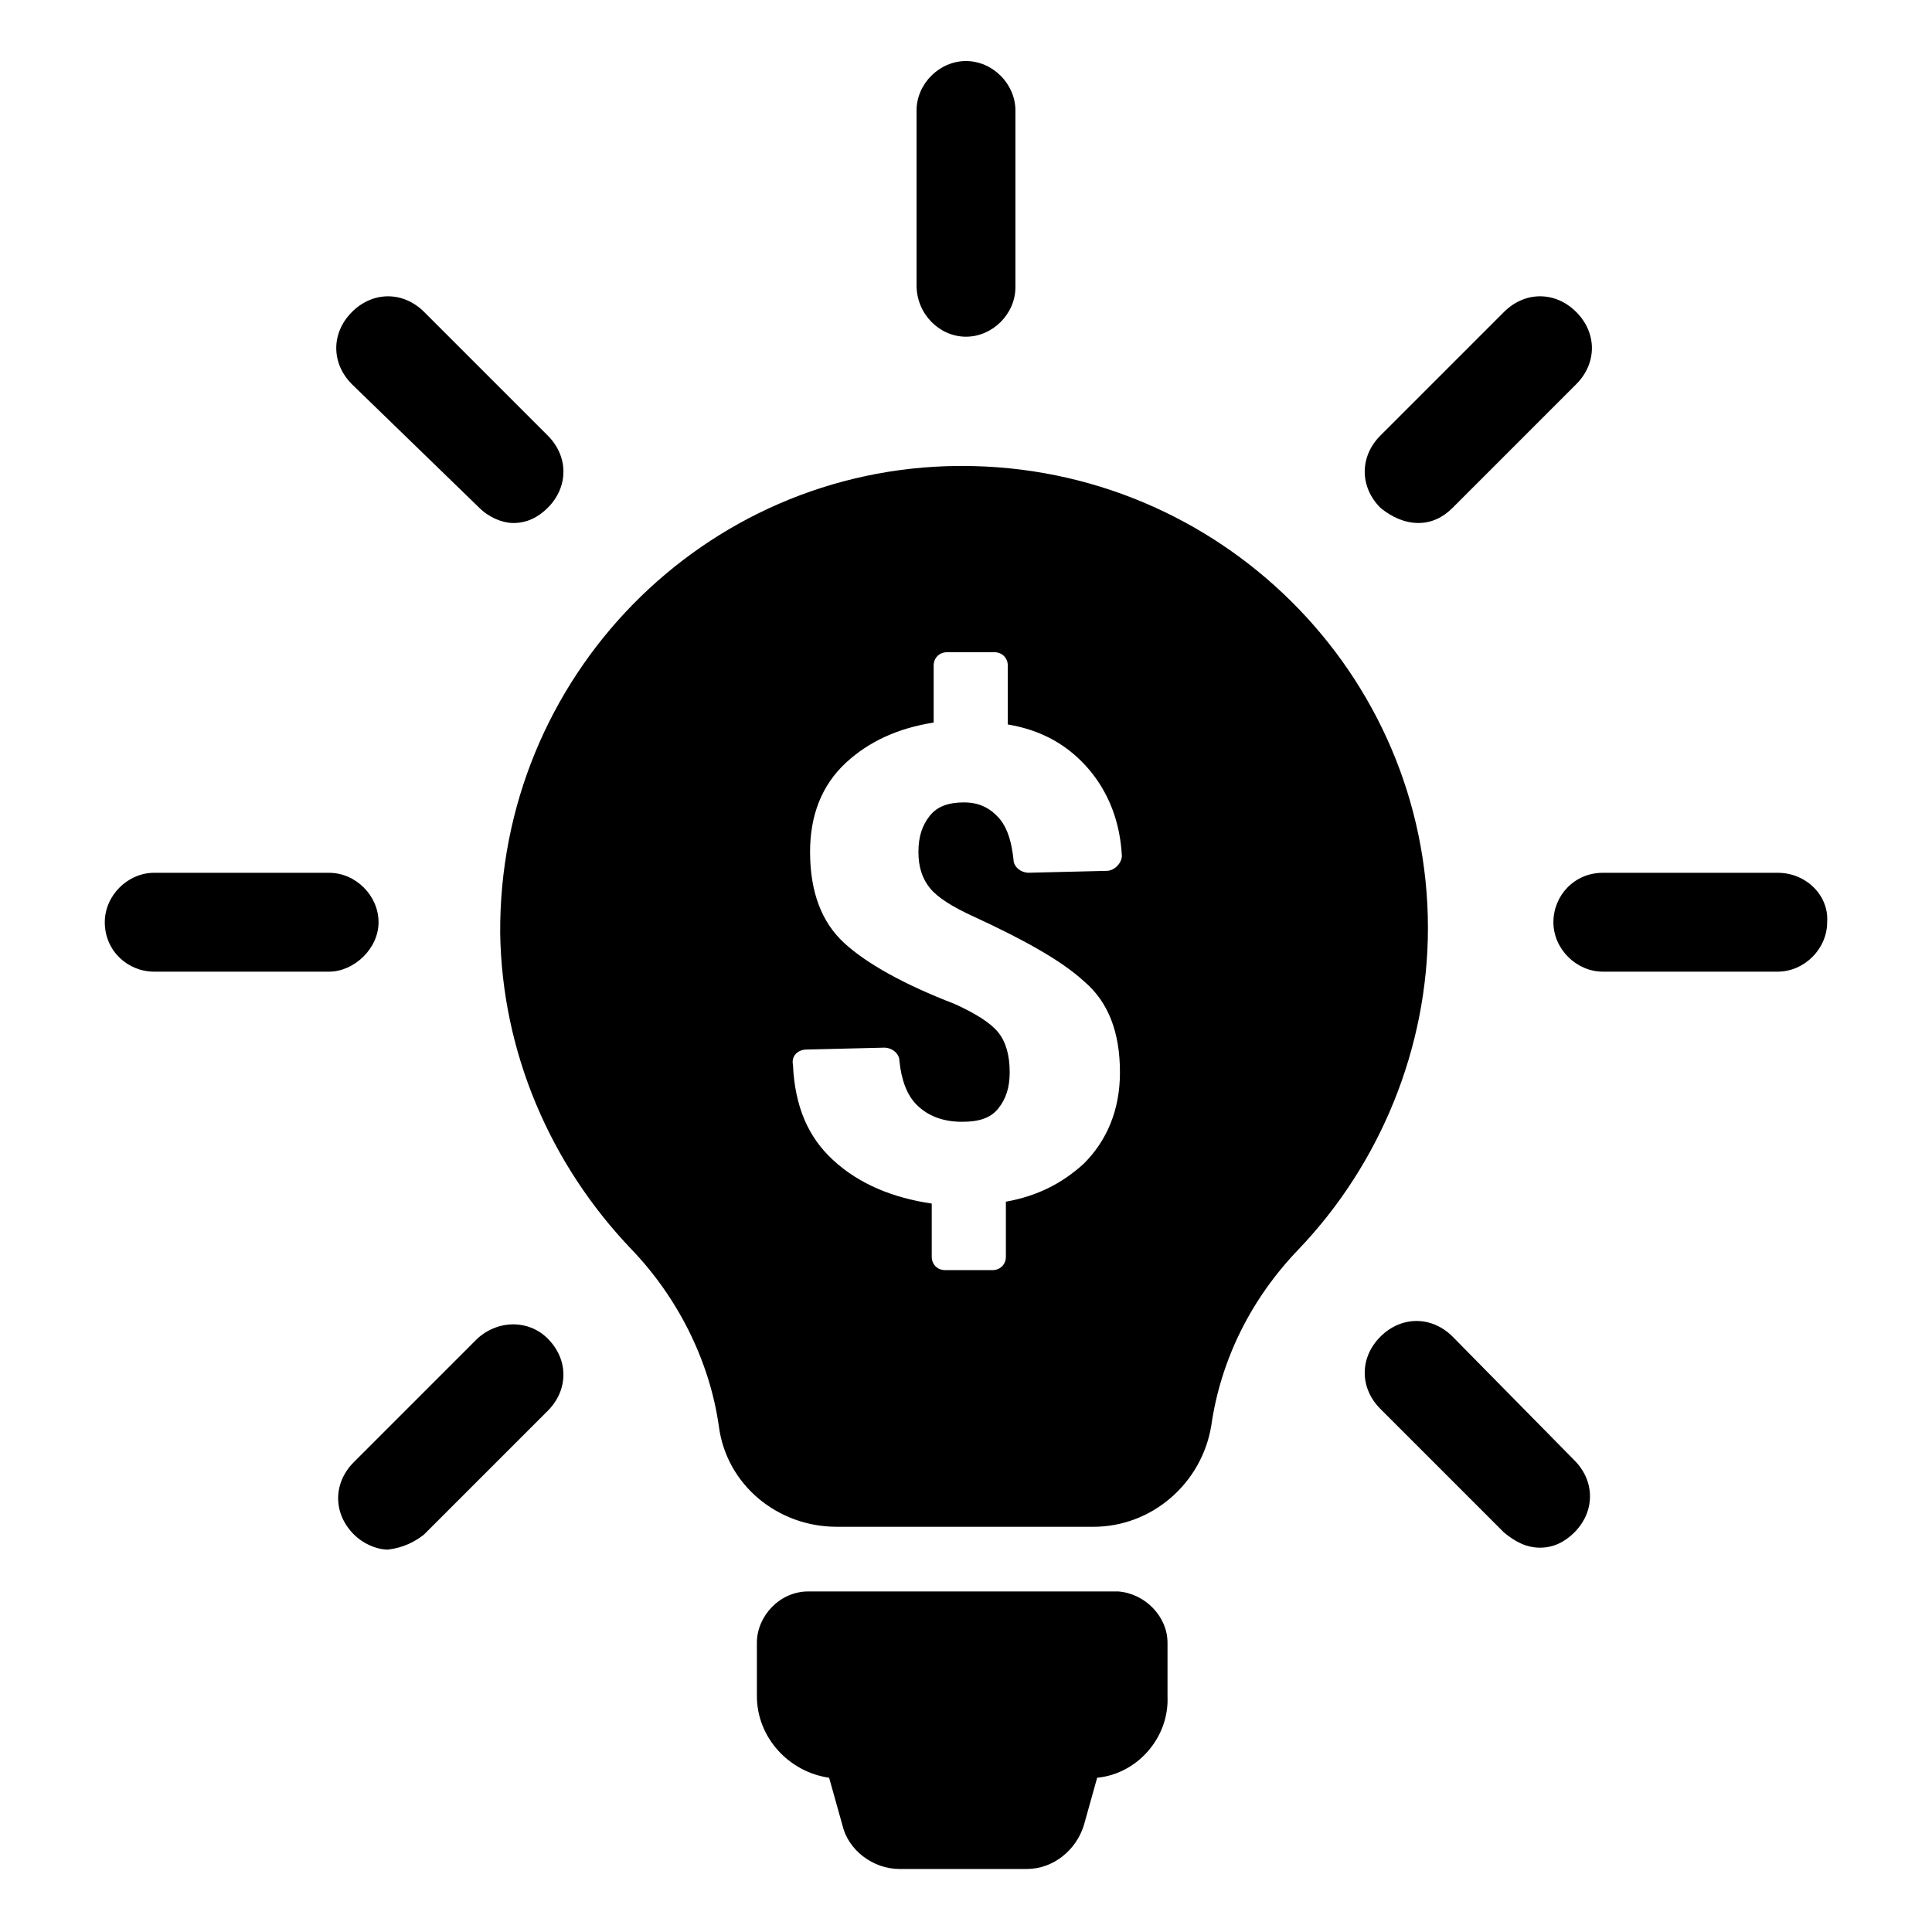
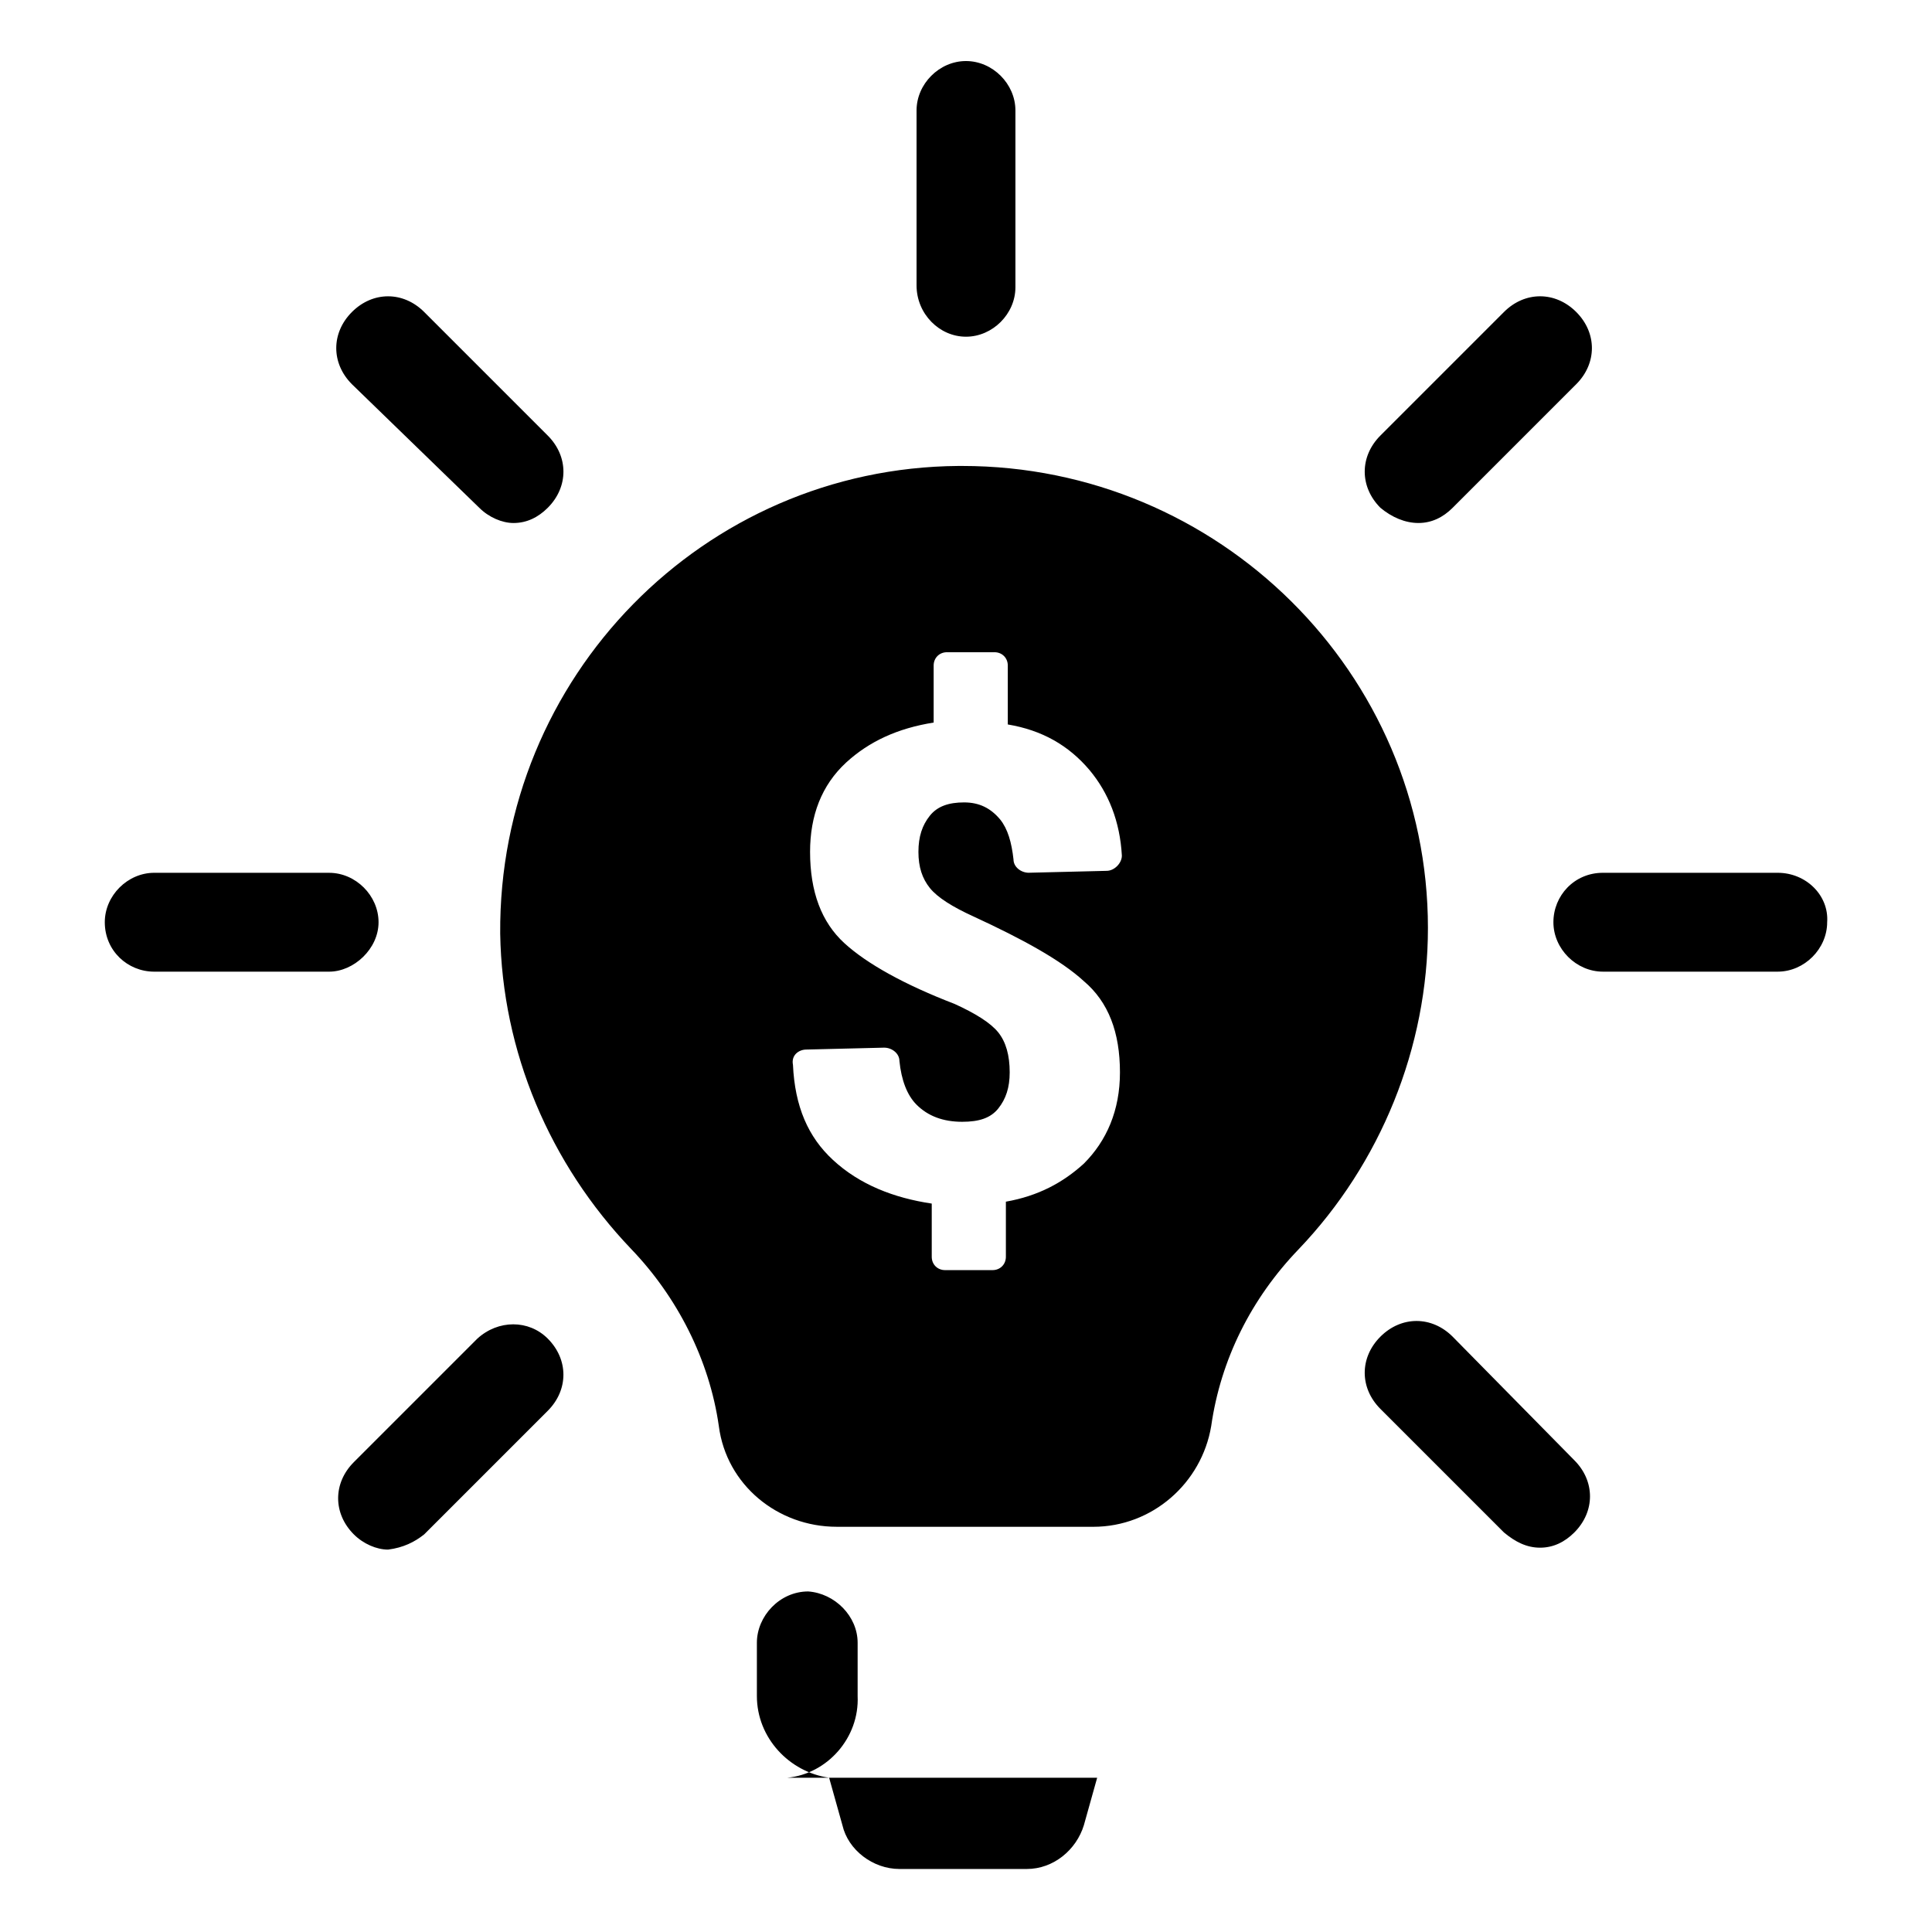
<svg xmlns="http://www.w3.org/2000/svg" fill="#000000" width="800px" height="800px" version="1.1" viewBox="144 144 512 512">
-   <path d="m434.76 615.12-3.527 12.594c-2.016 6.551-8.062 11.586-15.113 11.586h-33.754c-7.055 0-13.602-5.039-15.113-11.586l-3.527-12.594c-10.578-1.512-19.145-10.578-19.145-21.664v-14.105c0-7.055 6.047-13.602 13.602-13.602h82.121c7.055 0.504 13.098 6.551 13.098 13.602v14.105c0.504 11.086-8.062 20.656-18.641 21.664zm-34.762-381.89c7.055 0 13.098-6.047 13.098-13.098v-46.855c0-7.055-6.047-13.098-13.098-13.098-7.055-0.004-13.102 6.043-13.102 13.098v46.352c0 7.555 6.047 13.602 13.102 13.602zm-215.13 168.27h46.352c6.551 0 13.098-6.047 13.098-13.098 0-7.055-6.047-13.098-13.098-13.098l-46.352-0.004c-7.055 0-13.098 6.047-13.098 13.098 0 7.559 6.047 13.102 13.098 13.102zm370.8-13.102c0 7.055 6.047 13.098 13.098 13.098h46.352c7.055 0 13.098-6.047 13.098-13.098 0.504-7.055-5.543-13.098-13.098-13.098h-46.352c-7.555 0-13.098 6.047-13.098 13.098zm-299.26 162.23 32.746-32.746c5.543-5.543 5.543-13.602 0-19.145-5.039-5.039-13.098-5.039-18.641 0l-32.746 32.746c-5.543 5.543-5.543 13.602 0 19.145 2.519 2.519 6.047 4.031 9.07 4.031 4.027-0.504 7.051-2.016 9.57-4.031zm263.49-268.03c3.527 0 6.551-1.512 9.07-4.031l32.746-32.746c5.543-5.543 5.543-13.602 0-19.145-5.543-5.543-13.602-5.543-19.145 0l-32.746 32.746c-5.543 5.543-5.543 13.602 0 19.145 3.019 2.519 6.547 4.031 10.074 4.031zm-248.88-4.027c2.519 2.519 6.047 4.031 9.07 4.031 3.527 0 6.551-1.512 9.07-4.031 5.543-5.543 5.543-13.602 0-19.145l-32.746-32.746c-5.543-5.543-13.602-5.543-19.145 0-5.543 5.543-5.543 13.602 0 19.145zm281.12 275.58c3.527 0 6.551-1.512 9.07-4.031 5.543-5.543 5.543-13.602 0-19.145l-32.242-32.746c-5.543-5.543-13.602-5.543-19.145 0-5.543 5.543-5.543 13.602 0 19.145l32.746 32.746c3.019 2.519 6.043 4.031 9.57 4.031zm-275.58-162.73c-0.504-68.016 53.906-123.43 121.42-123.94h1.008c68.016 0 123.43 54.914 123.43 122.43 0 31.738-12.594 62.473-34.258 85.145-12.594 13.098-20.656 29.223-23.176 46.855-2.519 15.113-15.617 26.703-31.234 26.703l-68.02-0.004c-15.617 0-29.223-11.082-31.234-26.703-2.519-17.633-11.082-34.258-23.176-46.855-21.664-22.668-34.258-52.391-34.762-83.629zm77.586 34.762c0.504 11.082 4.031 19.145 10.578 25.191 7.055 6.551 16.121 10.078 26.199 11.586v14.105c0 2.016 1.512 3.527 3.527 3.527h12.594c2.016 0 3.527-1.512 3.527-3.527v-14.609c8.566-1.512 15.113-5.039 20.656-10.078 6.047-6.047 9.574-14.105 9.574-24.184 0-10.578-3.023-18.641-9.574-24.184-6.047-5.543-16.121-11.082-29.223-17.129-5.543-2.519-9.574-5.039-11.586-7.559-2.016-2.519-3.023-5.543-3.023-9.574s1.008-7.055 3.023-9.574 5.039-3.527 9.07-3.527 7.055 1.512 9.574 4.535c2.016 2.519 3.023 6.047 3.527 10.578 0 2.016 2.016 3.527 4.031 3.527l20.656-0.504c2.016 0 4.031-2.016 4.031-4.031-0.504-9.07-3.527-16.625-8.566-22.672-5.543-6.551-12.594-10.578-21.664-12.09v-15.617c0-2.016-1.512-3.527-3.527-3.527h-12.594c-2.016 0-3.527 1.512-3.527 3.527v15.113c-9.574 1.512-17.129 5.039-23.176 10.578-6.551 6.047-9.574 14.105-9.574 23.68 0 10.578 3.023 18.641 9.07 24.184 6.047 5.543 16.121 11.082 29.223 16.121 5.543 2.519 9.574 5.039 11.586 7.559 2.016 2.519 3.023 6.047 3.023 10.578 0 4.031-1.008 7.055-3.023 9.574-2.016 2.519-5.039 3.527-9.574 3.527-5.039 0-9.07-1.512-12.09-4.535-2.519-2.519-4.031-6.551-4.535-11.586 0-2.016-2.016-3.527-4.031-3.527l-20.656 0.504c-2.016 0.012-4.031 1.52-3.527 4.039z" />
+   <path d="m434.76 615.12-3.527 12.594c-2.016 6.551-8.062 11.586-15.113 11.586h-33.754c-7.055 0-13.602-5.039-15.113-11.586l-3.527-12.594c-10.578-1.512-19.145-10.578-19.145-21.664v-14.105c0-7.055 6.047-13.602 13.602-13.602c7.055 0.504 13.098 6.551 13.098 13.602v14.105c0.504 11.086-8.062 20.656-18.641 21.664zm-34.762-381.89c7.055 0 13.098-6.047 13.098-13.098v-46.855c0-7.055-6.047-13.098-13.098-13.098-7.055-0.004-13.102 6.043-13.102 13.098v46.352c0 7.555 6.047 13.602 13.102 13.602zm-215.13 168.27h46.352c6.551 0 13.098-6.047 13.098-13.098 0-7.055-6.047-13.098-13.098-13.098l-46.352-0.004c-7.055 0-13.098 6.047-13.098 13.098 0 7.559 6.047 13.102 13.098 13.102zm370.8-13.102c0 7.055 6.047 13.098 13.098 13.098h46.352c7.055 0 13.098-6.047 13.098-13.098 0.504-7.055-5.543-13.098-13.098-13.098h-46.352c-7.555 0-13.098 6.047-13.098 13.098zm-299.26 162.23 32.746-32.746c5.543-5.543 5.543-13.602 0-19.145-5.039-5.039-13.098-5.039-18.641 0l-32.746 32.746c-5.543 5.543-5.543 13.602 0 19.145 2.519 2.519 6.047 4.031 9.07 4.031 4.027-0.504 7.051-2.016 9.57-4.031zm263.49-268.03c3.527 0 6.551-1.512 9.07-4.031l32.746-32.746c5.543-5.543 5.543-13.602 0-19.145-5.543-5.543-13.602-5.543-19.145 0l-32.746 32.746c-5.543 5.543-5.543 13.602 0 19.145 3.019 2.519 6.547 4.031 10.074 4.031zm-248.88-4.027c2.519 2.519 6.047 4.031 9.07 4.031 3.527 0 6.551-1.512 9.07-4.031 5.543-5.543 5.543-13.602 0-19.145l-32.746-32.746c-5.543-5.543-13.602-5.543-19.145 0-5.543 5.543-5.543 13.602 0 19.145zm281.12 275.58c3.527 0 6.551-1.512 9.07-4.031 5.543-5.543 5.543-13.602 0-19.145l-32.242-32.746c-5.543-5.543-13.602-5.543-19.145 0-5.543 5.543-5.543 13.602 0 19.145l32.746 32.746c3.019 2.519 6.043 4.031 9.57 4.031zm-275.58-162.73c-0.504-68.016 53.906-123.43 121.42-123.94h1.008c68.016 0 123.43 54.914 123.43 122.43 0 31.738-12.594 62.473-34.258 85.145-12.594 13.098-20.656 29.223-23.176 46.855-2.519 15.113-15.617 26.703-31.234 26.703l-68.02-0.004c-15.617 0-29.223-11.082-31.234-26.703-2.519-17.633-11.082-34.258-23.176-46.855-21.664-22.668-34.258-52.391-34.762-83.629zm77.586 34.762c0.504 11.082 4.031 19.145 10.578 25.191 7.055 6.551 16.121 10.078 26.199 11.586v14.105c0 2.016 1.512 3.527 3.527 3.527h12.594c2.016 0 3.527-1.512 3.527-3.527v-14.609c8.566-1.512 15.113-5.039 20.656-10.078 6.047-6.047 9.574-14.105 9.574-24.184 0-10.578-3.023-18.641-9.574-24.184-6.047-5.543-16.121-11.082-29.223-17.129-5.543-2.519-9.574-5.039-11.586-7.559-2.016-2.519-3.023-5.543-3.023-9.574s1.008-7.055 3.023-9.574 5.039-3.527 9.07-3.527 7.055 1.512 9.574 4.535c2.016 2.519 3.023 6.047 3.527 10.578 0 2.016 2.016 3.527 4.031 3.527l20.656-0.504c2.016 0 4.031-2.016 4.031-4.031-0.504-9.07-3.527-16.625-8.566-22.672-5.543-6.551-12.594-10.578-21.664-12.09v-15.617c0-2.016-1.512-3.527-3.527-3.527h-12.594c-2.016 0-3.527 1.512-3.527 3.527v15.113c-9.574 1.512-17.129 5.039-23.176 10.578-6.551 6.047-9.574 14.105-9.574 23.68 0 10.578 3.023 18.641 9.07 24.184 6.047 5.543 16.121 11.082 29.223 16.121 5.543 2.519 9.574 5.039 11.586 7.559 2.016 2.519 3.023 6.047 3.023 10.578 0 4.031-1.008 7.055-3.023 9.574-2.016 2.519-5.039 3.527-9.574 3.527-5.039 0-9.07-1.512-12.09-4.535-2.519-2.519-4.031-6.551-4.535-11.586 0-2.016-2.016-3.527-4.031-3.527l-20.656 0.504c-2.016 0.012-4.031 1.52-3.527 4.039z" />
</svg>